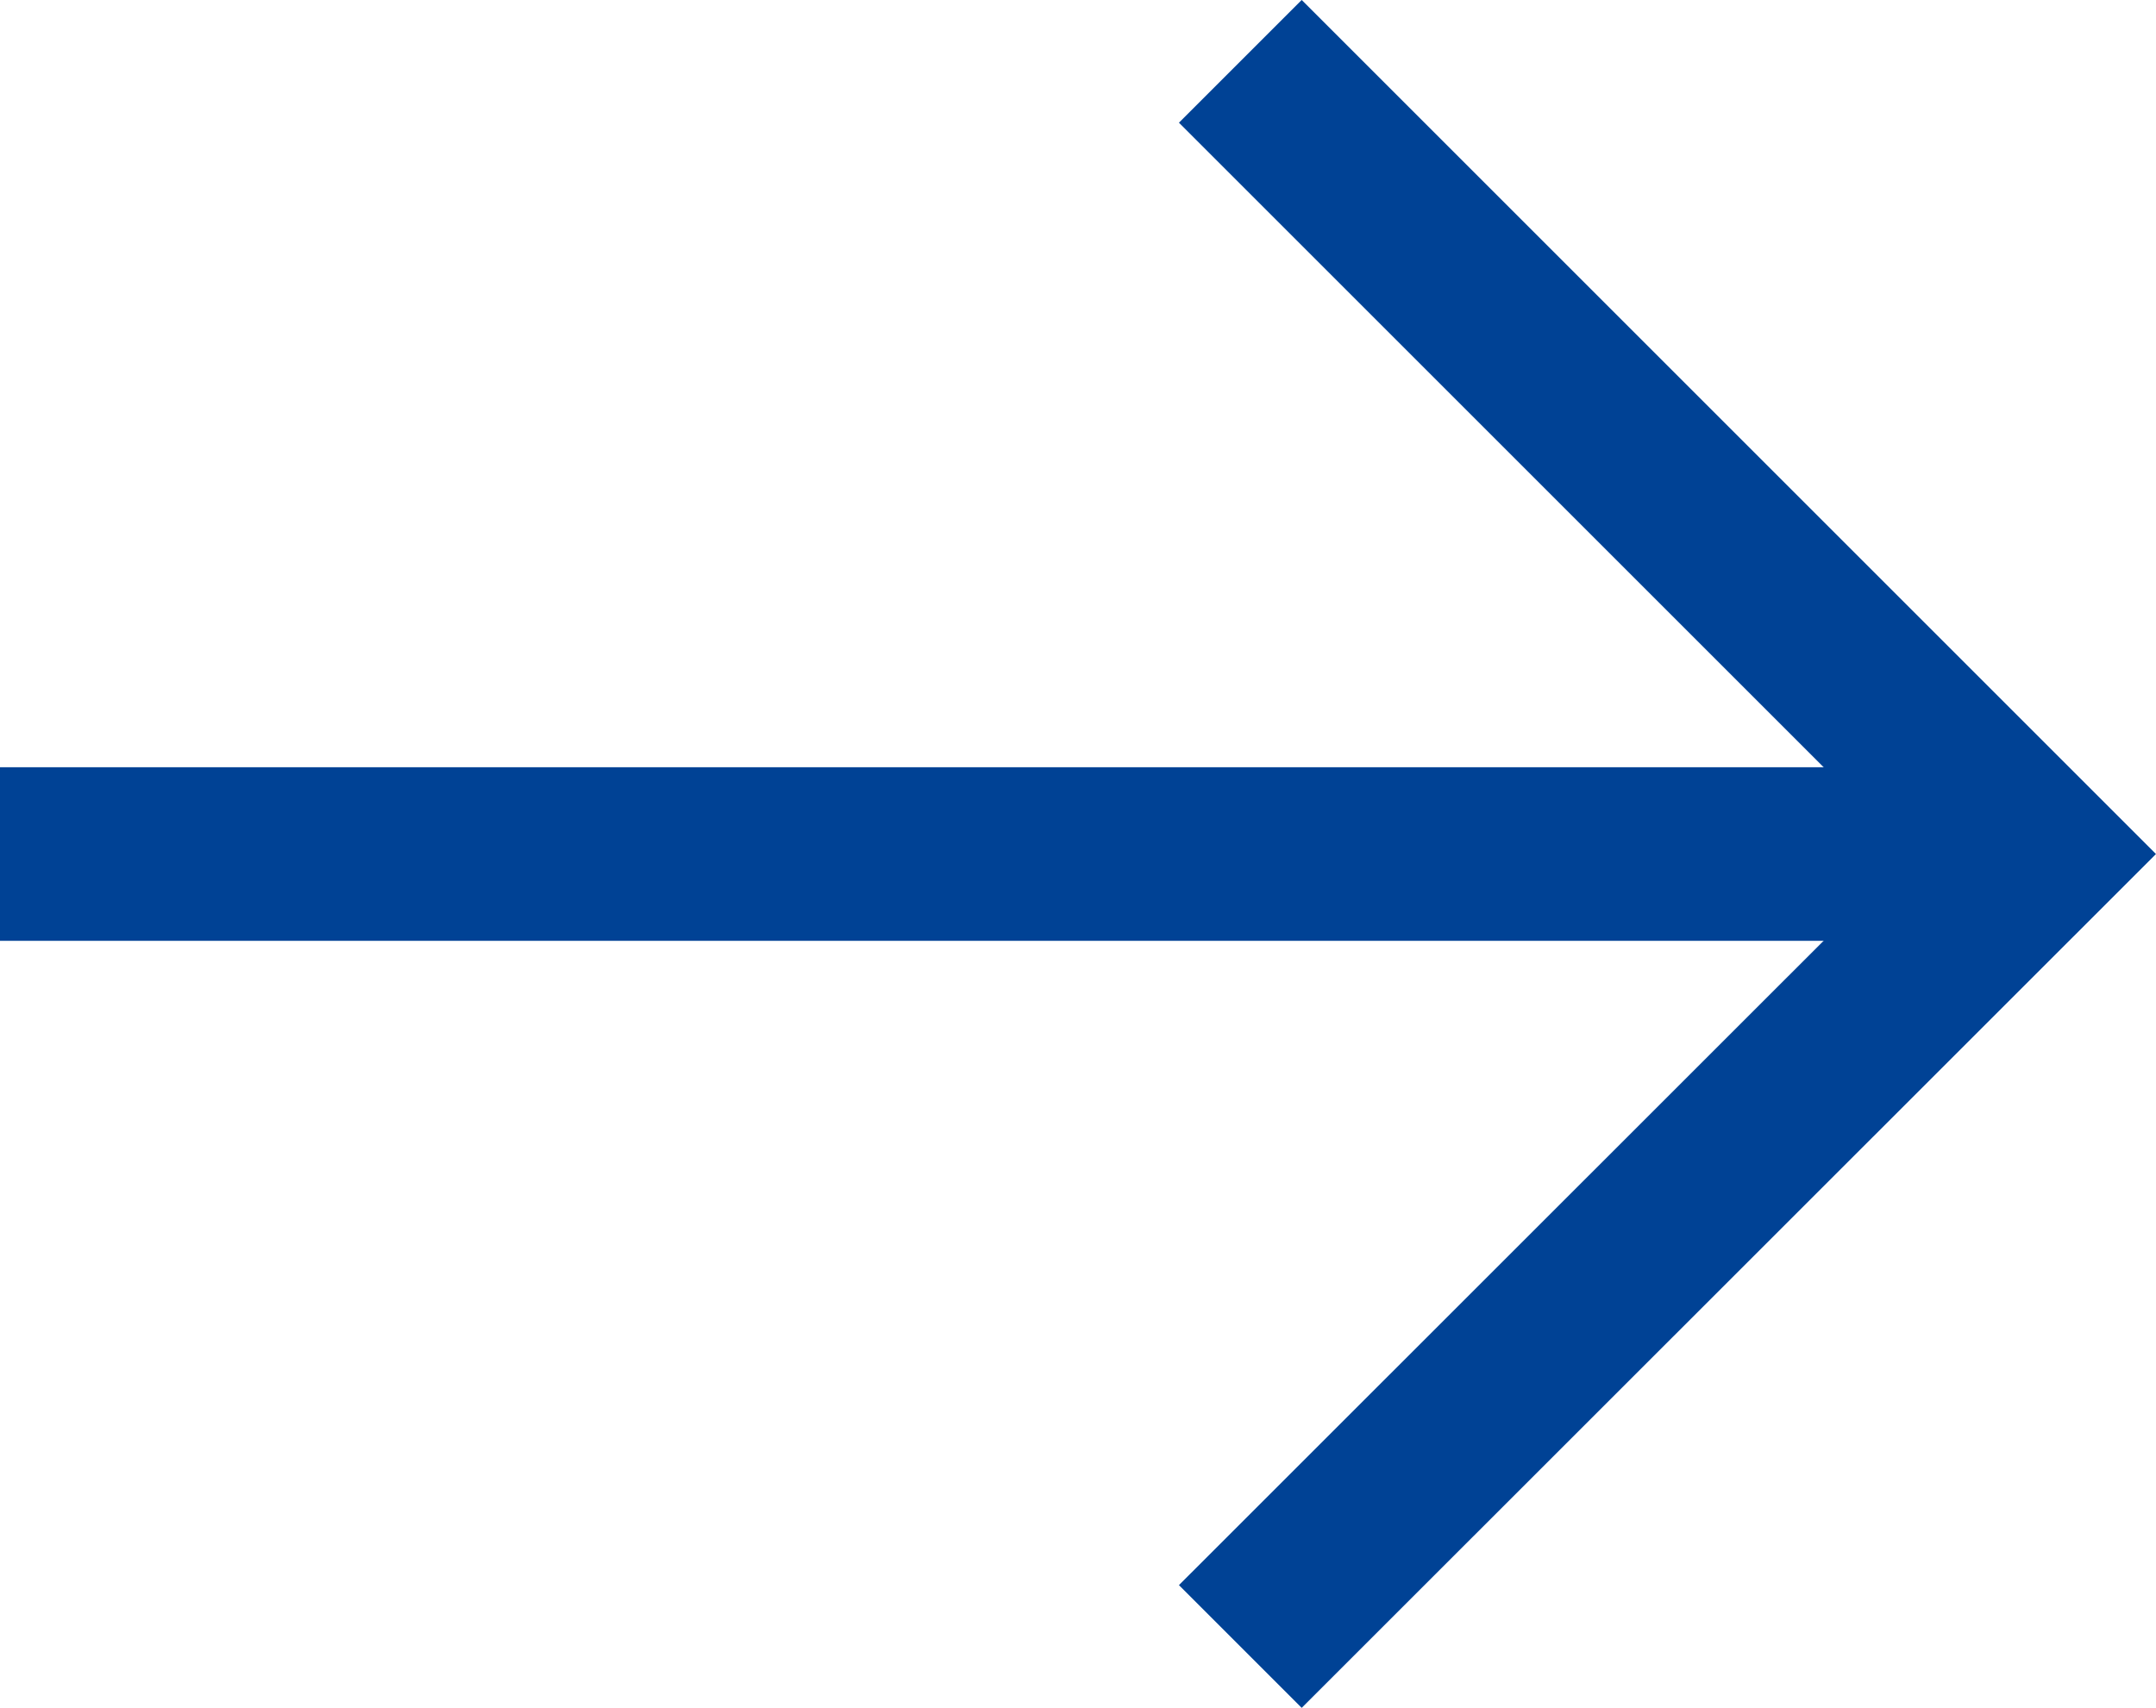
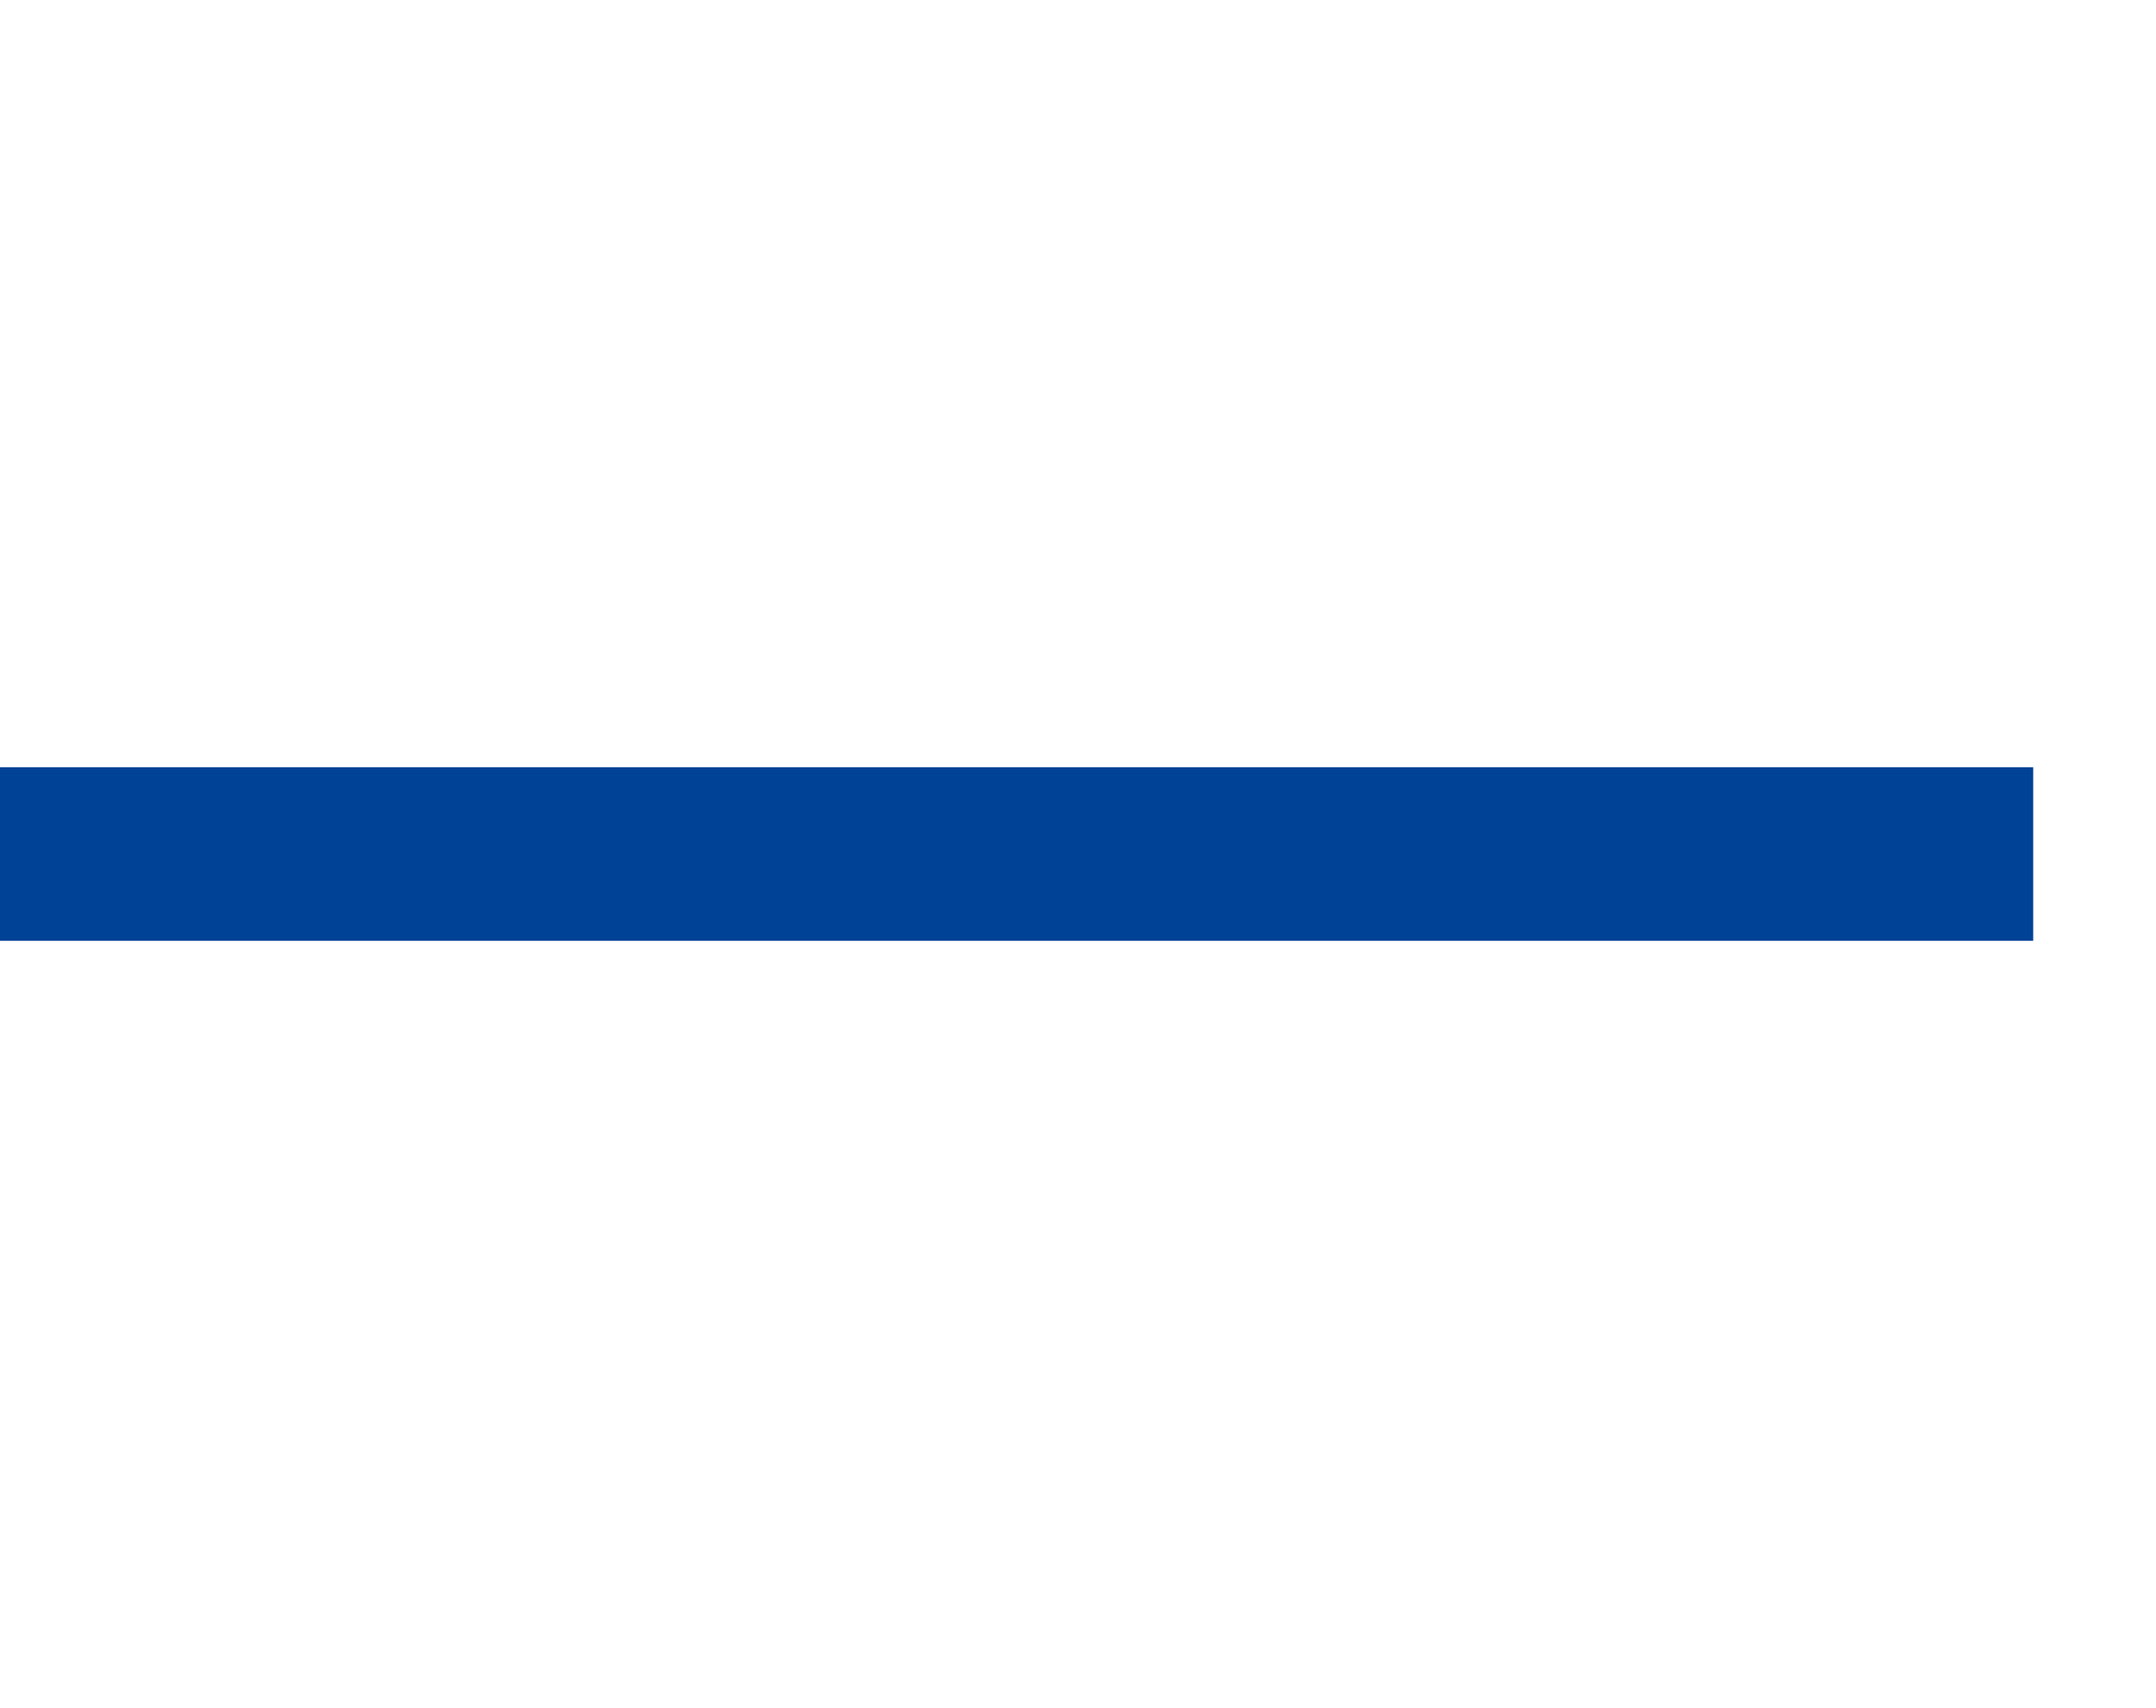
<svg xmlns="http://www.w3.org/2000/svg" width="18.629" height="14.762">
  <g data-name="Icon feather-arrow-right" fill="none" stroke="#004295" stroke-width="1.5">
    <path data-name="パス 136" d="M0 7.381h17.568" stroke-linejoin="round" />
-     <path data-name="パス 137" d="M10.717.53l6.851 6.851-6.851 6.849" />
  </g>
</svg>